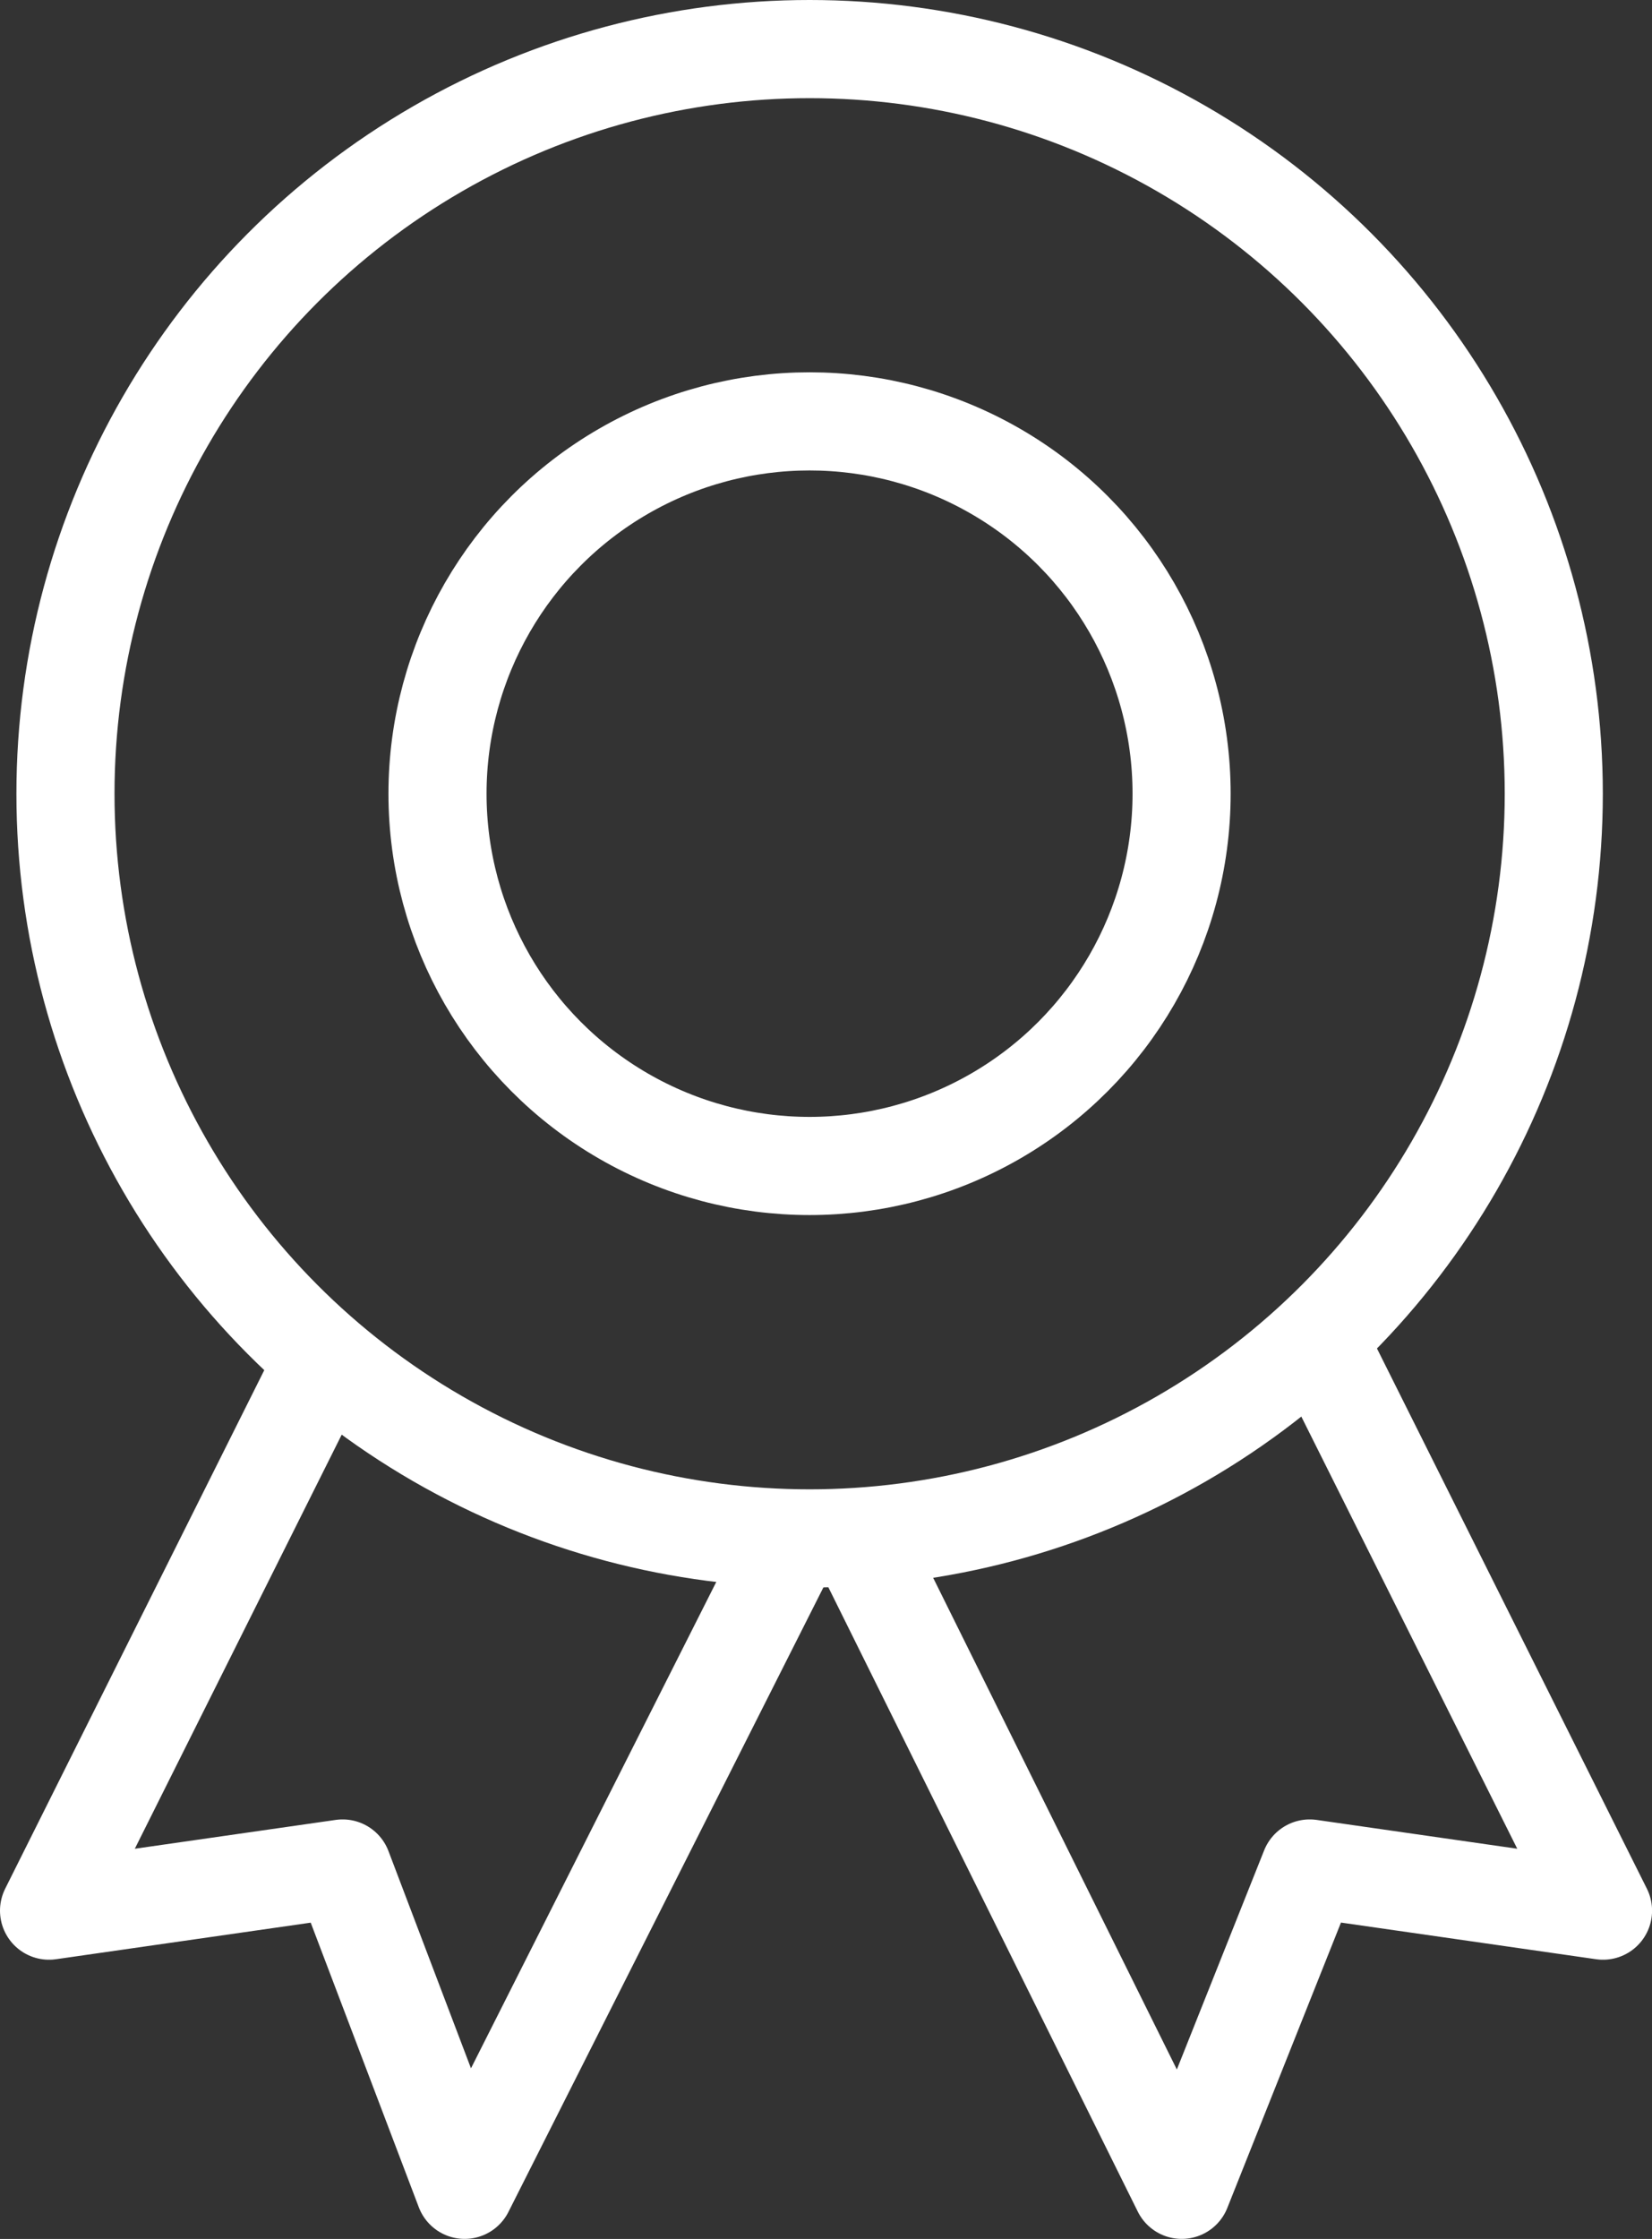
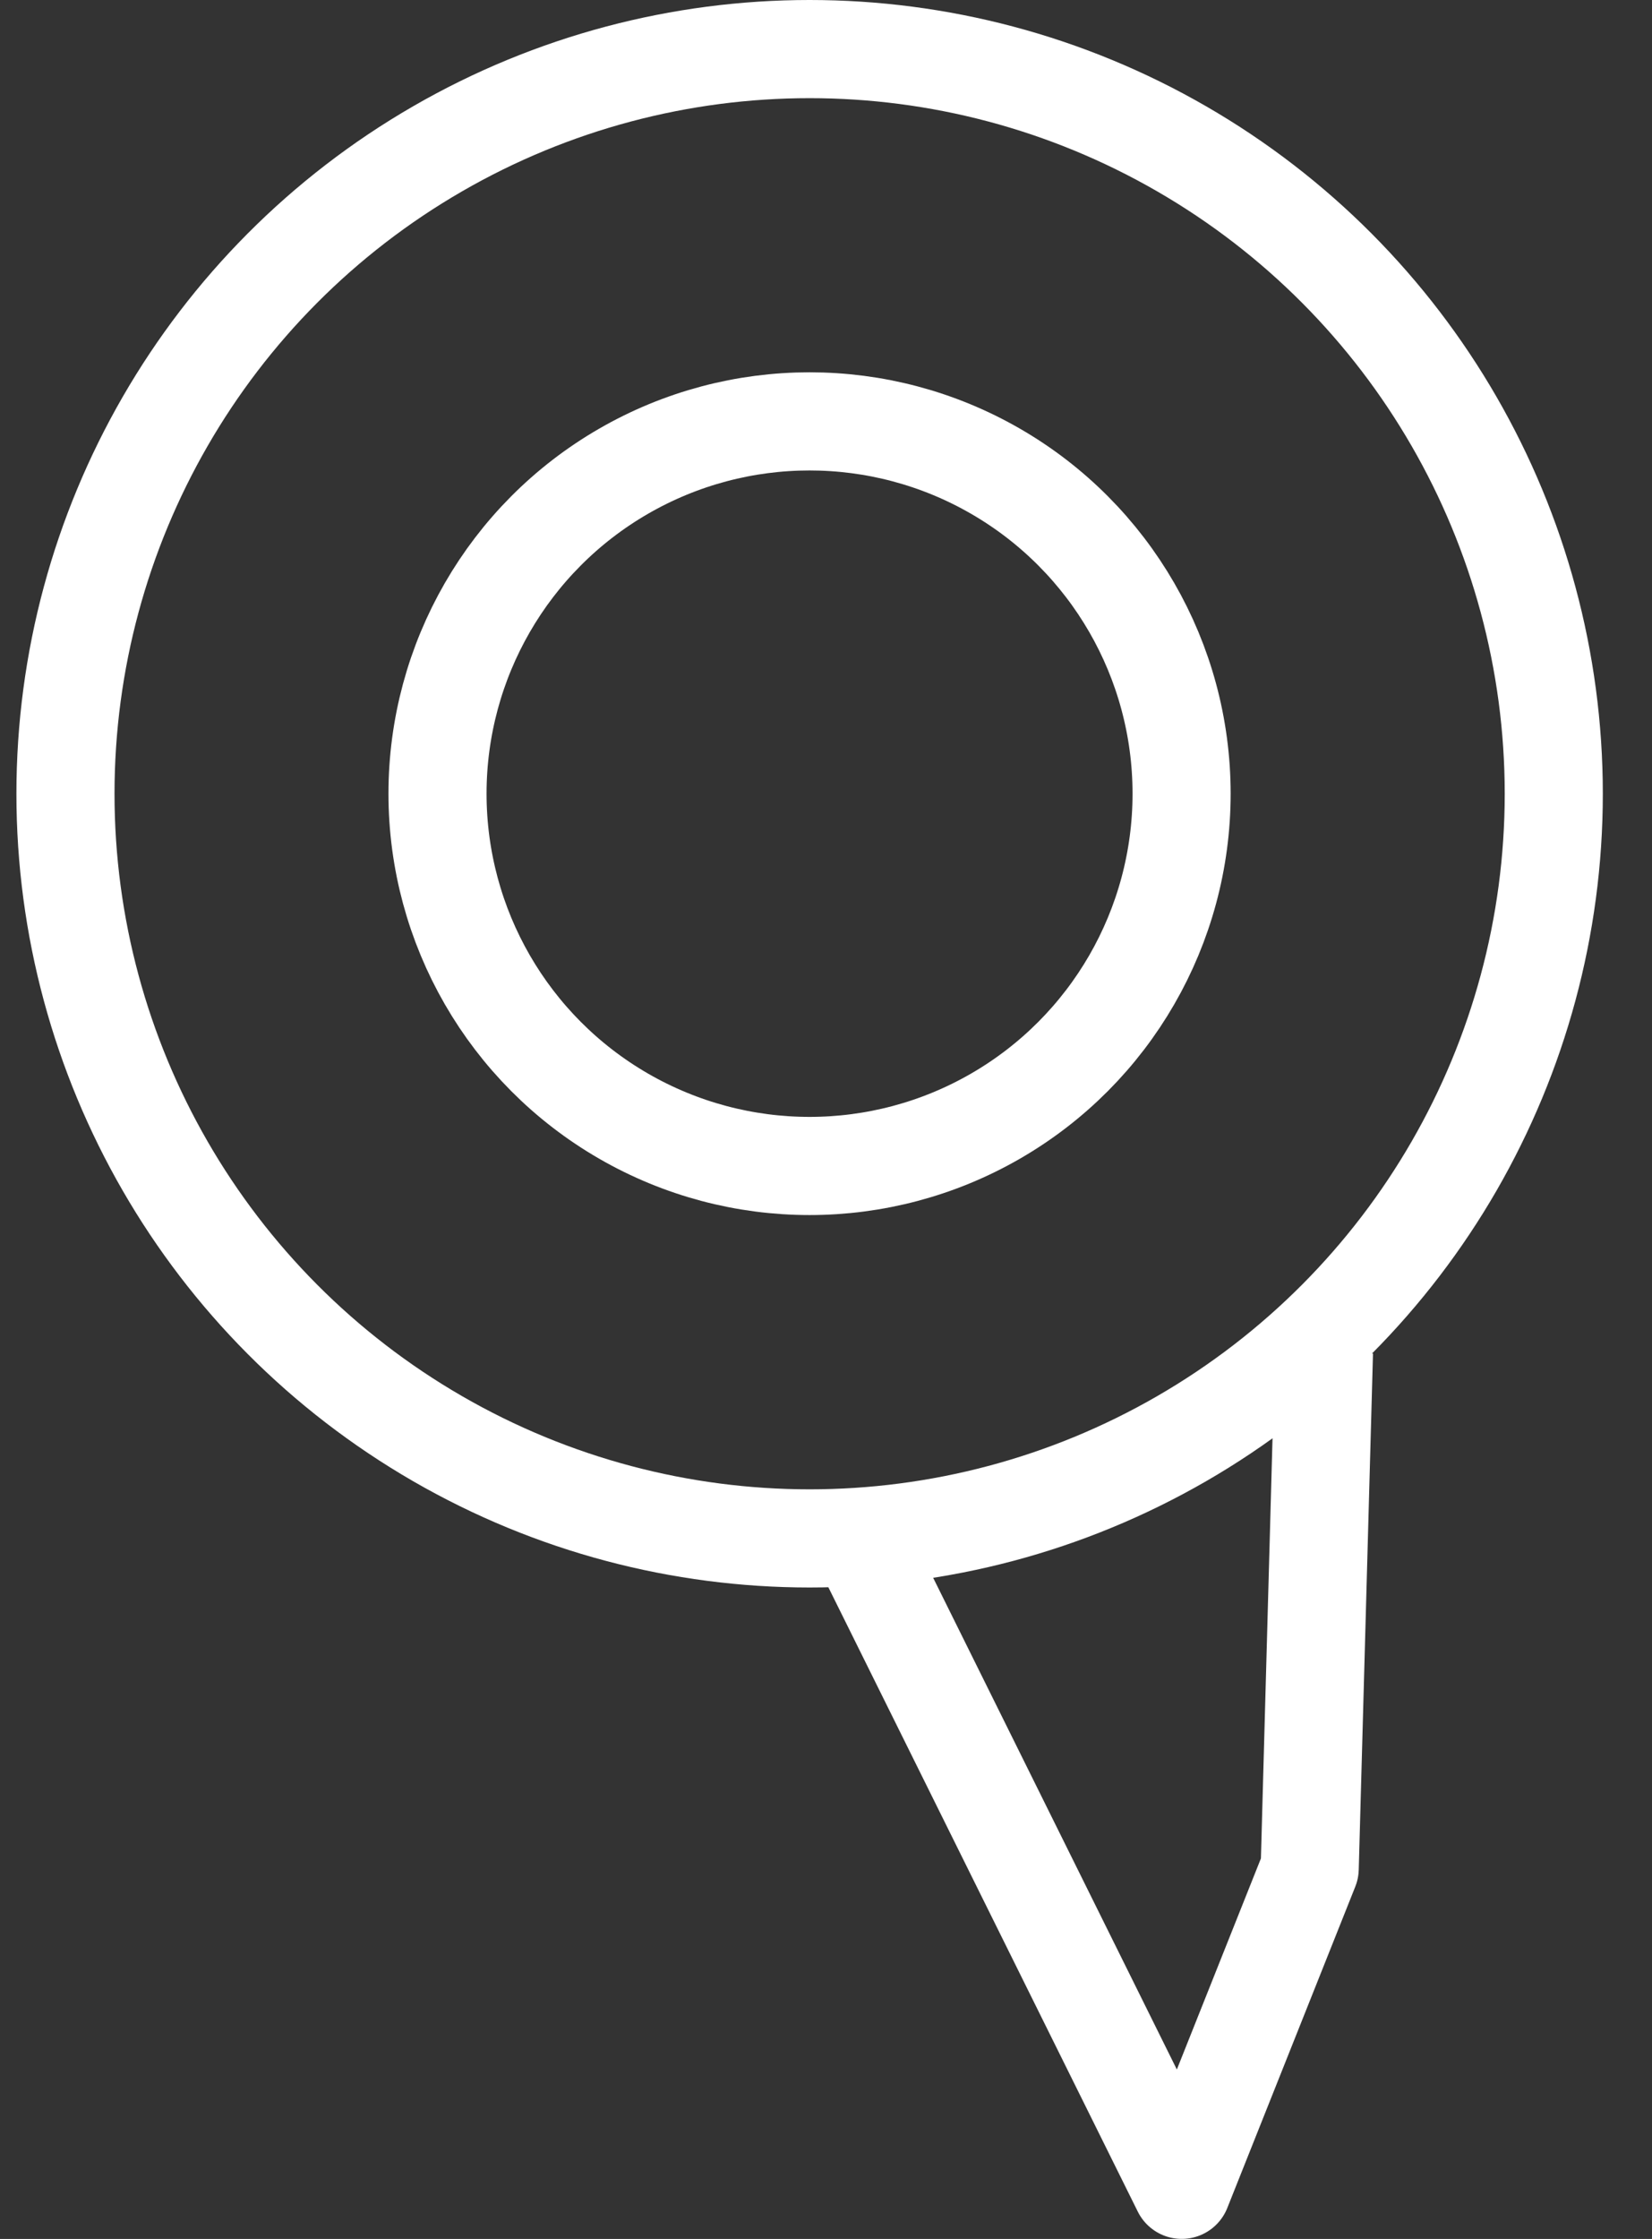
<svg xmlns="http://www.w3.org/2000/svg" width="25.261" height="34.213" viewBox="0 0 25.261 34.213">
  <rect x="0" y="0" width="25.261" height="34.213" fill="#333333" stroke="none" />
  <g id="グループ_86" data-name="グループ 86" transform="translate(0.75 0.75)">
    <circle id="楕円形_7" data-name="楕円形 7" cx="11.379" cy="11.379" r="11.379" transform="translate(0.251 0)" fill="none" stroke="#fff" stroke-linecap="round" stroke-linejoin="round" stroke-width="1.5" />
    <circle id="楕円形_8" data-name="楕円形 8" cx="5.689" cy="5.689" r="5.689" transform="translate(5.94 5.689)" fill="none" stroke="#fff" stroke-linecap="round" stroke-linejoin="round" stroke-width="1.5" />
-     <path id="パス_87" data-name="パス 87" d="M11.879,17.345,6.855,27.3,4.989,22.39.5,23.034,4.767,14.5" transform="translate(-0.5 5.412)" fill="none" stroke="#fff" stroke-linejoin="round" stroke-width="1.5" />
-     <path id="パス_88" data-name="パス 88" d="M16.318,14.5l4.267,8.534L16.1,22.39,14.143,27.3,9.206,17.345" transform="translate(3.177 5.412)" fill="none" stroke="#fff" stroke-linejoin="round" stroke-width="1.5" />
+     <path id="パス_88" data-name="パス 88" d="M16.318,14.5L16.1,22.39,14.143,27.3,9.206,17.345" transform="translate(3.177 5.412)" fill="none" stroke="#fff" stroke-linejoin="round" stroke-width="1.5" />
  </g>
</svg>